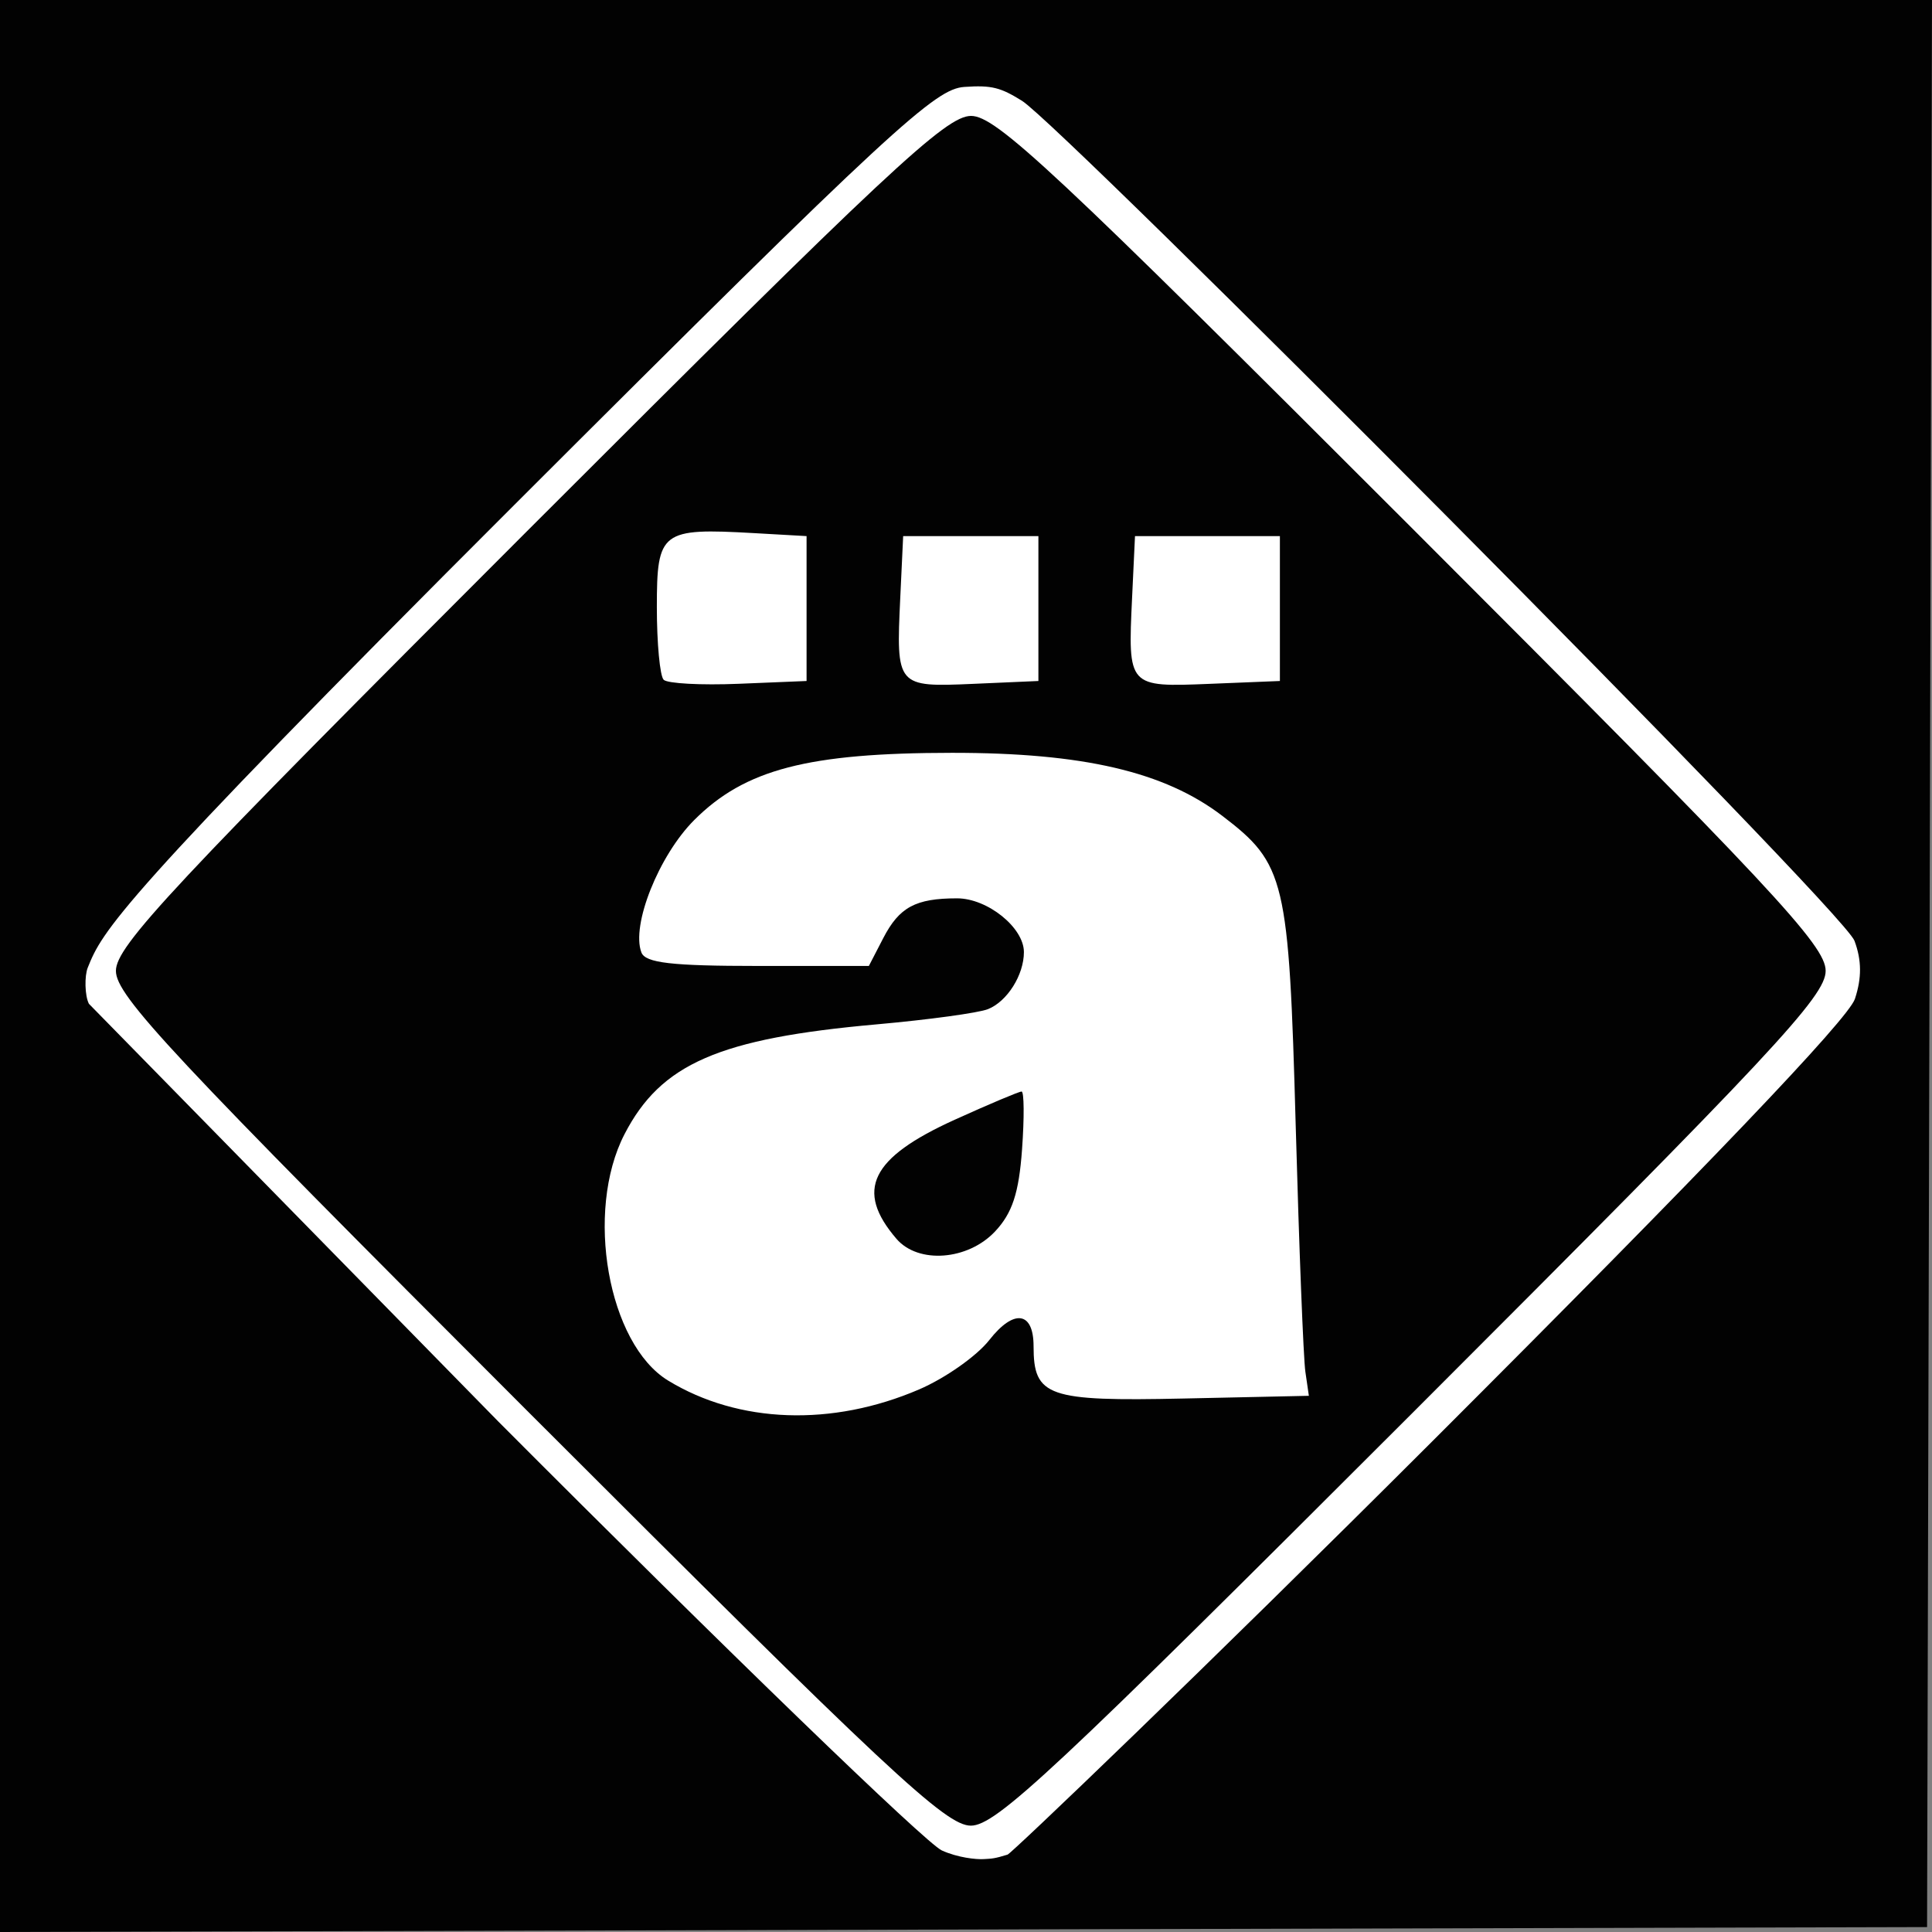
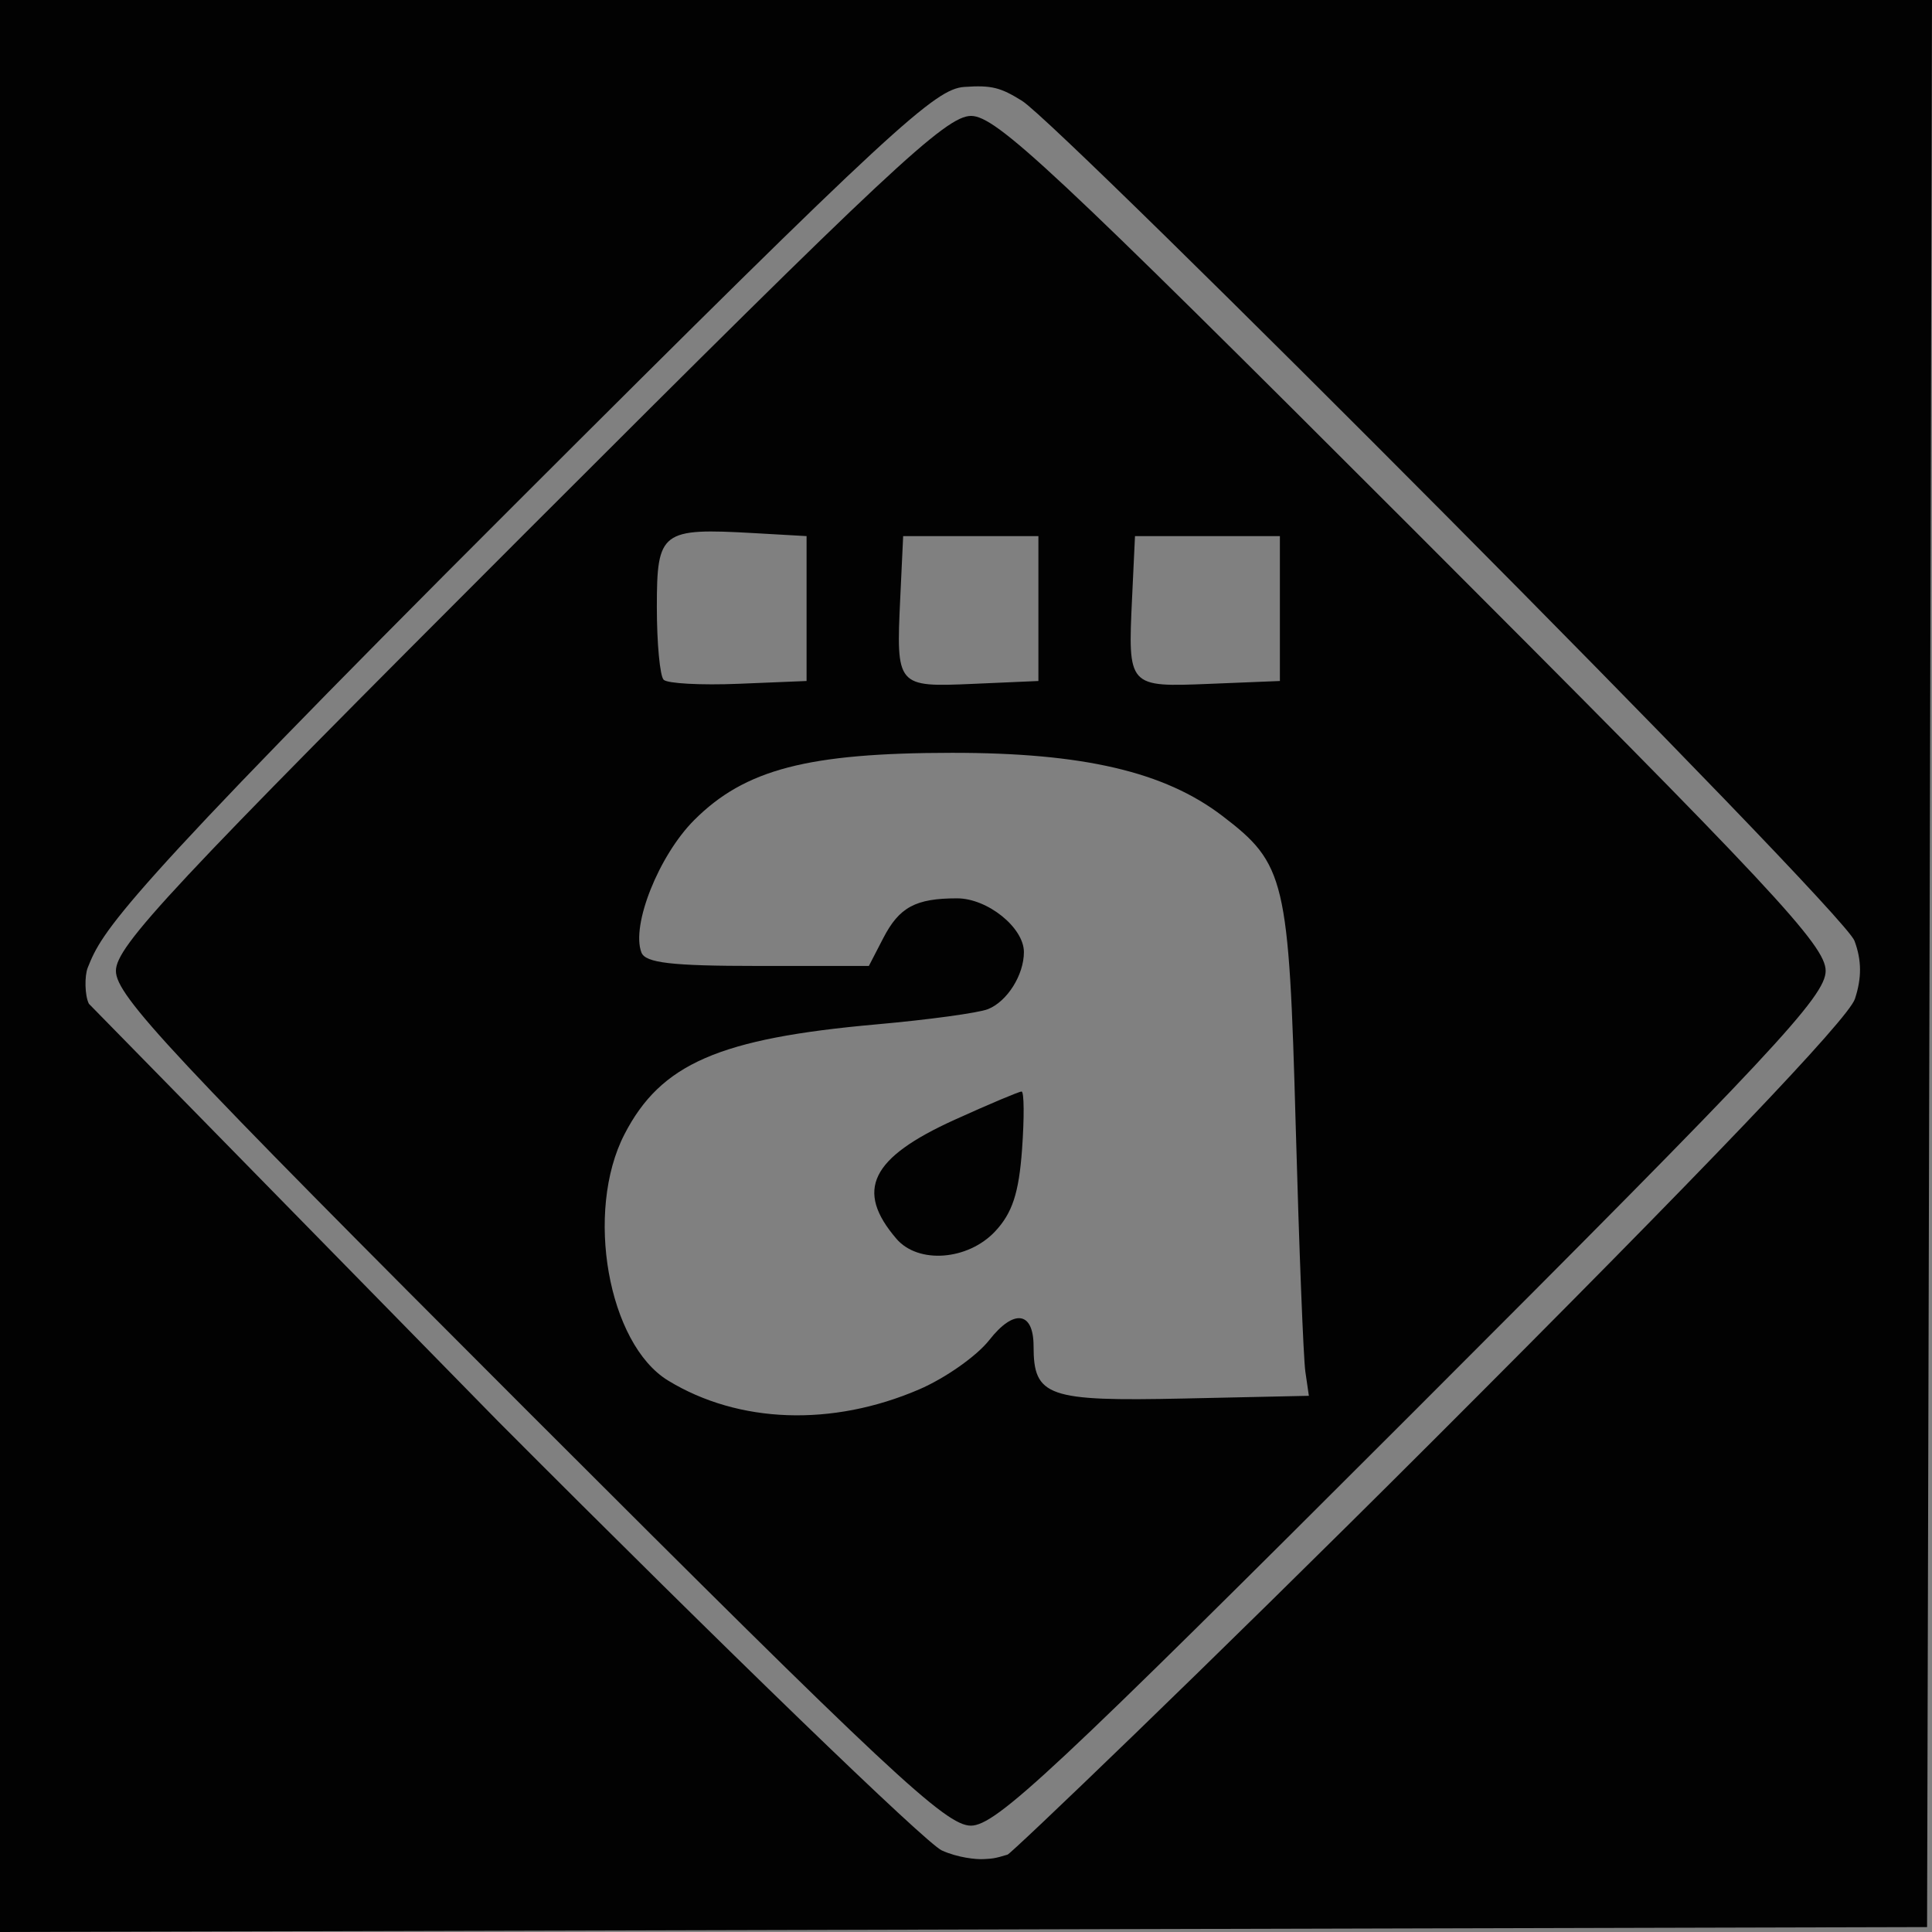
<svg xmlns="http://www.w3.org/2000/svg" xmlns:ns1="http://sodipodi.sourceforge.net/DTD/sodipodi-0.dtd" xmlns:ns2="http://www.inkscape.org/namespaces/inkscape" version="1.0" width="620.253" height="620.253" id="svg2" ns1:version="0.32" ns2:version="0.44" ns1:docname="Bandlogo Die Ärzte.svg" ns1:docbase="C:\Dokumente und Einstellungen\E\Desktop">
  <rect width="100%" height="100%" fill="#808080" stroke="none" />
  <ns1:namedview ns2:window-height="817" ns2:window-width="1152" ns2:pageshadow="2" ns2:pageopacity="0.0" guidetolerance="10.0" gridtolerance="10.0" objecttolerance="10.0" borderopacity="1.0" bordercolor="#666666" pagecolor="#ffffff" id="base" ns2:zoom="0.60942832" ns2:cx="310.12671" ns2:cy="310.12671" ns2:window-x="-4" ns2:window-y="22" ns2:current-layer="svg2" />
  <defs id="defs4" />
-   <rect style="opacity:1;fill:white;fill-opacity:1;fill-rule:nonzero;stroke:none;stroke-width:0;stroke-linecap:round;stroke-miterlimit:0;stroke-dasharray:none;stroke-opacity:1" id="rect1872" width="594" height="592.358" x="13.127" y="13.127" rx="0" ry="0" />
  <g transform="translate(-76.534,-38.21)" id="layer1">
    <g transform="translate(18.183,-6.061)" id="g1882">
      <path d="M 58.351,354.397 L 58.351,44.271 L 368.478,44.271 L 678.604,44.271 L 677.814,353.607 L 677.024,662.944 L 367.687,663.734 L 58.351,664.524 L 58.351,354.397 z M 381.812,639.685 C 382.685,639.685 445.046,580.05 518.007,507.162 C 606.299,418.958 651.731,371.401 653.858,364.957 C 656.082,358.218 656.038,352.549 653.715,346.301 C 649.966,336.22 399.143,84.489 386.448,76.63 C 379.61,72.397 376.806,71.556 367.915,72.181 C 358.686,72.83 345.762,84.166 223.343,206.491 C 95.279,334.456 91.241,343.194 86.522,354.927 C 85.46,357.568 85.548,363.906 86.893,366.528 L 218.392,500.702 C 291.55,574.081 355.593,636.018 360.71,638.339 C 365.827,640.661 371.742,641.267 374.143,641.123 C 376.794,640.963 377.53,641.011 381.812,639.685 z M 228.177,497.769 C 113.114,382.705 95.564,363.94 95.564,355.969 C 95.564,347.998 113.118,329.228 228.213,214.133 C 343.656,98.69 362.061,81.484 370.103,81.484 C 378.145,81.484 396.533,98.677 511.903,214.07 C 627.661,329.852 644.462,347.836 644.462,355.96 C 644.462,364.085 627.67,382.052 511.876,497.823 C 396.438,613.238 378.094,630.382 370.04,630.382 C 361.986,630.382 343.646,613.238 228.177,497.769 z M 353.431,490.332 C 361.821,486.723 371.957,479.59 375.954,474.483 C 383.845,464.4 390.171,465.283 390.171,476.467 C 390.171,492.632 394.665,494.201 438.268,493.256 L 478.552,492.382 L 477.425,484.629 C 476.804,480.365 475.409,444.78 474.324,405.551 C 472.135,326.435 470.994,321.628 450.741,306.18 C 432.166,292.012 406.076,285.933 363.954,285.959 C 317.73,285.987 297.506,291.261 281.24,307.528 C 269.872,318.896 260.921,341.327 264.271,350.056 C 265.558,353.41 273.948,354.382 301.612,354.382 L 337.292,354.382 L 341.909,345.455 C 347.059,335.496 352.292,332.675 365.615,332.675 C 375.383,332.675 387.069,342.077 387.069,349.935 C 387.069,357.278 381.702,365.794 375.526,368.25 C 372.494,369.455 356.434,371.652 339.837,373.13 C 289.169,377.645 270.525,385.765 258.837,408.411 C 246.023,433.236 253.55,475.724 272.845,487.491 C 295.482,501.296 325.487,502.353 353.431,490.332 z M 346.157,441.989 C 332.768,426.399 337.855,415.995 364.85,403.755 C 375.837,398.773 385.499,394.697 386.32,394.697 C 387.142,394.697 387.211,403.051 386.472,413.261 C 385.457,427.301 383.344,433.725 377.806,439.621 C 369.066,448.924 353.136,450.116 346.157,441.989 z M 317.294,239.641 L 317.294,216.383 L 300.404,215.424 C 270.613,213.734 269.227,214.79 269.227,239.183 C 269.227,250.806 270.213,261.301 271.417,262.506 C 272.622,263.71 283.437,264.292 295.451,263.798 L 317.294,262.9 L 317.294,239.641 z M 391.721,239.641 L 391.721,216.383 L 370.013,216.383 L 348.305,216.383 L 347.371,236.213 C 346.028,264.687 346.201,264.892 370.746,263.817 L 391.721,262.9 L 391.721,239.641 z M 469.249,239.641 L 469.249,216.383 L 445.991,216.383 L 422.732,216.383 L 421.797,236.213 C 420.446,264.881 420.441,264.876 446.721,263.812 L 469.249,262.9 L 469.249,239.641 z " style="fill:#020202" id="path1884" />
    </g>
  </g>
  <g ns2:groupmode="layer" id="layer2" ns2:label="2" />
</svg>